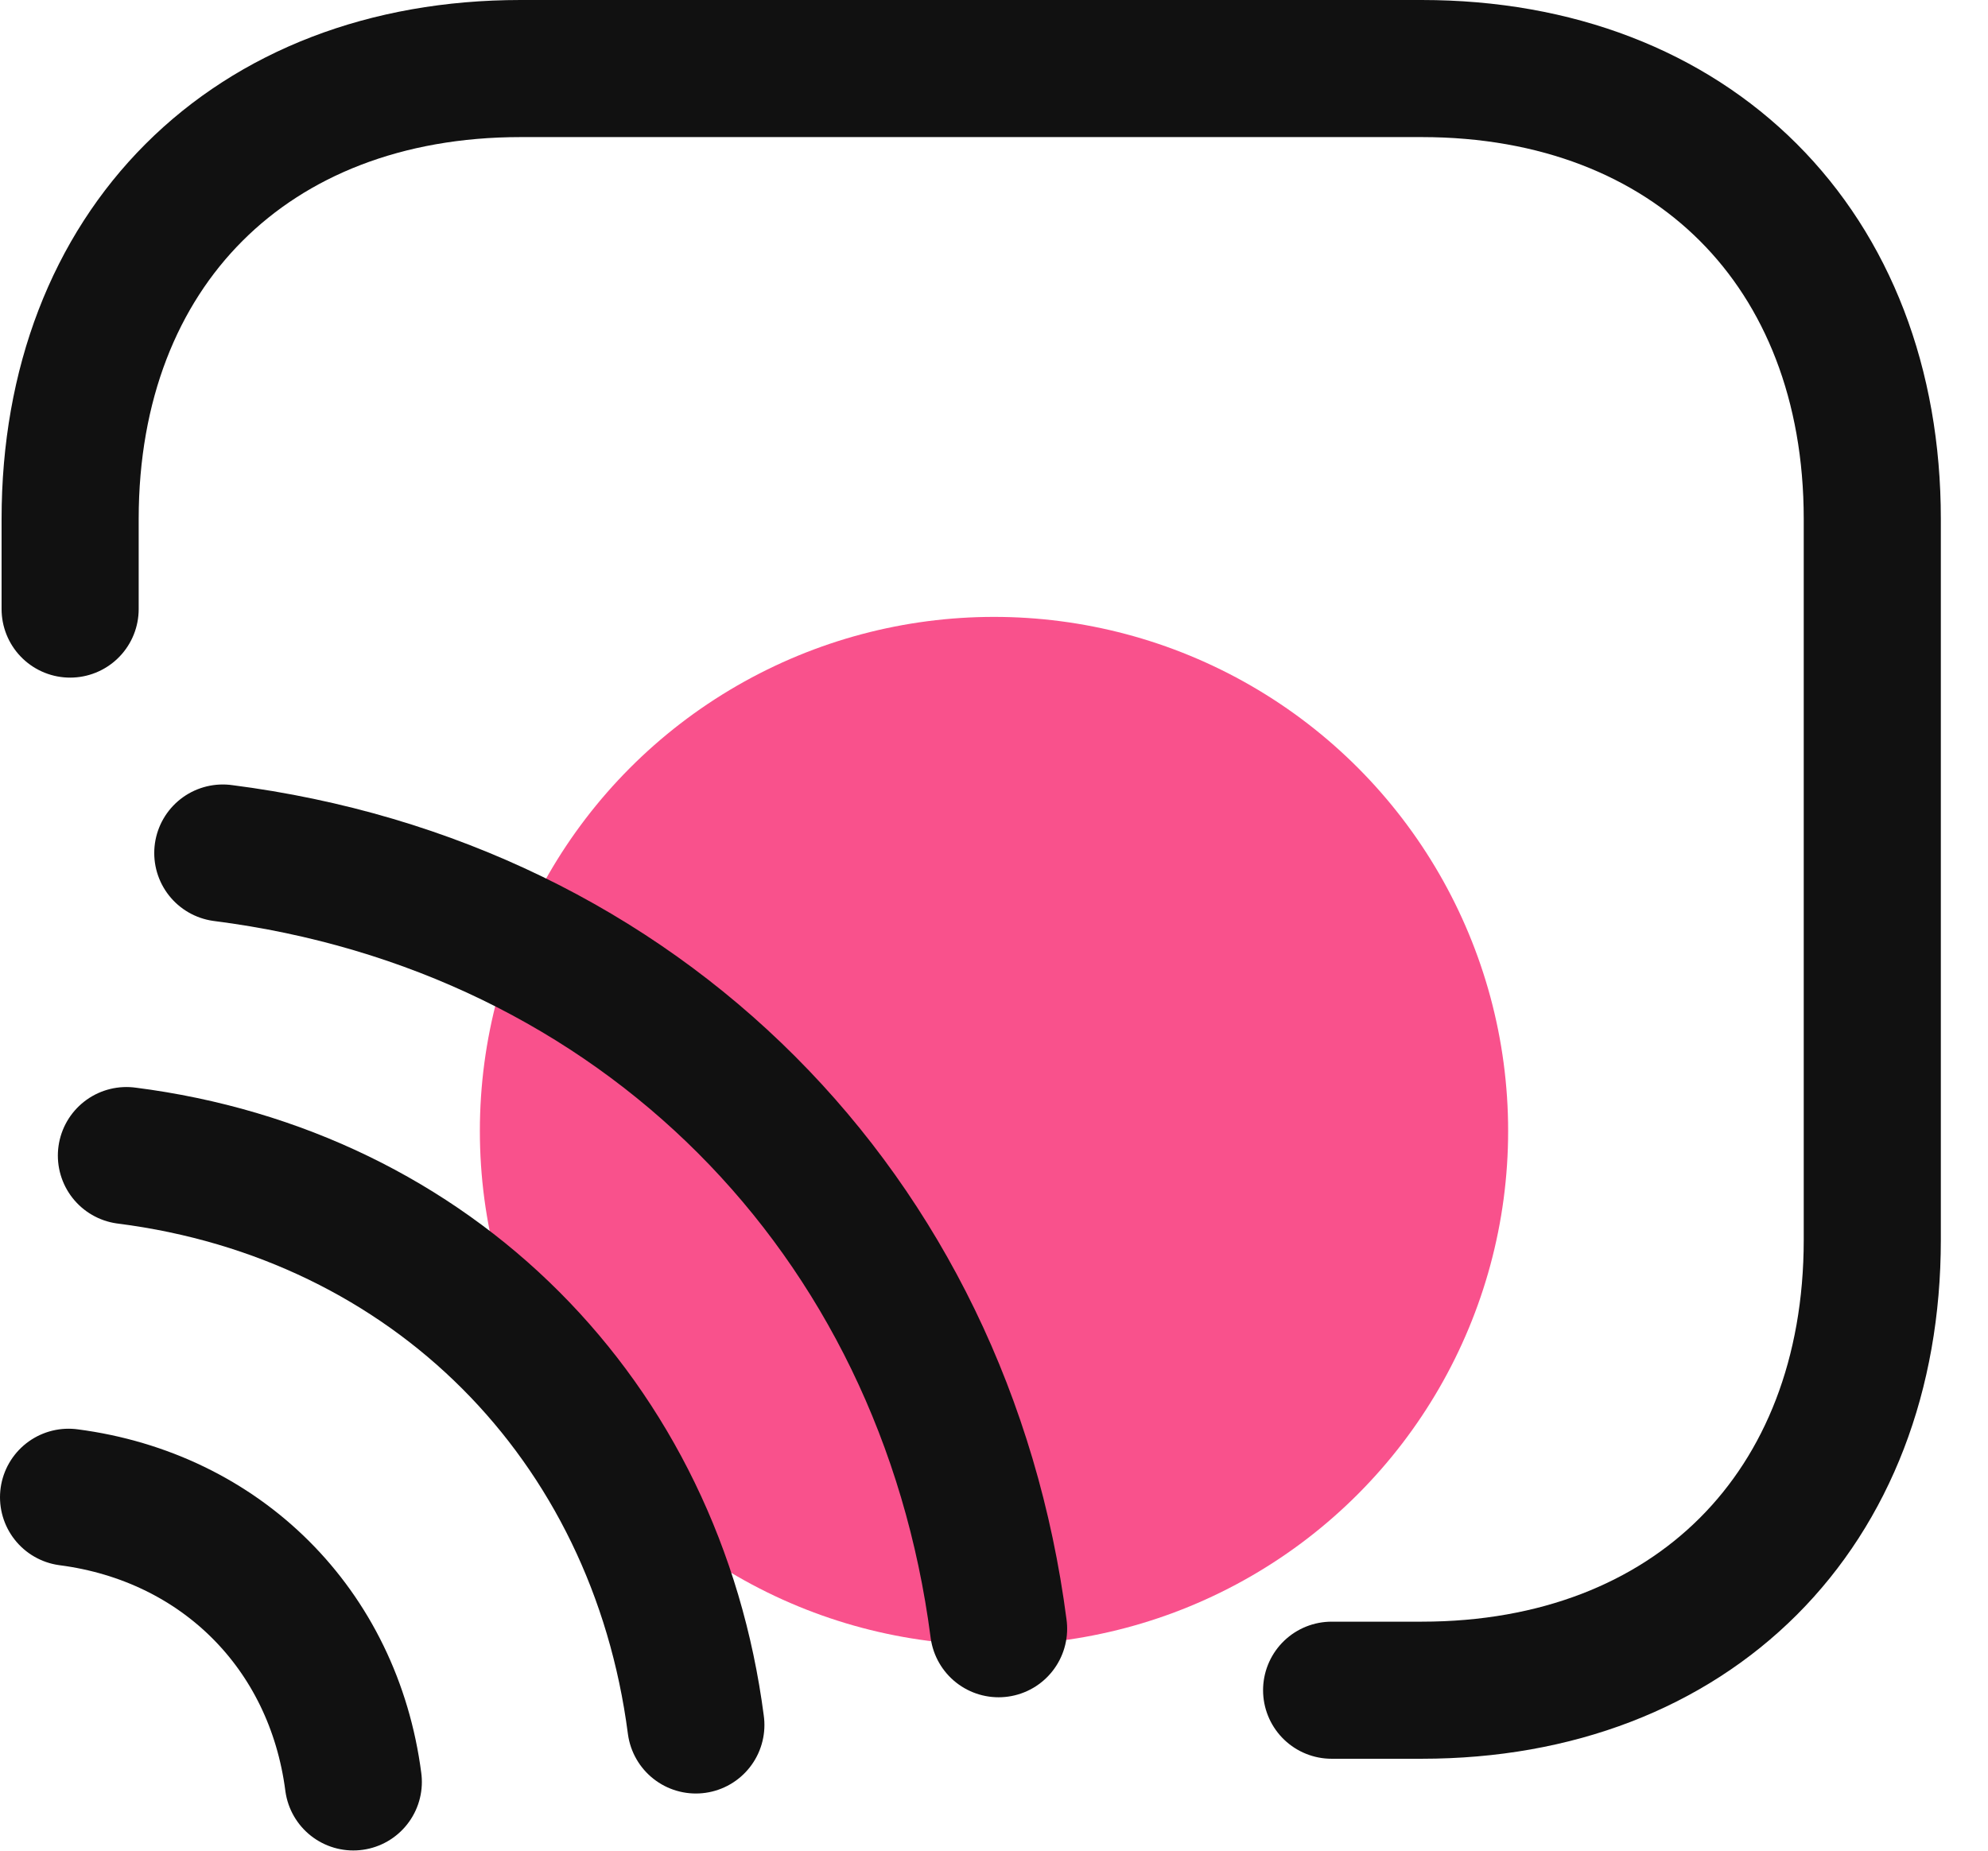
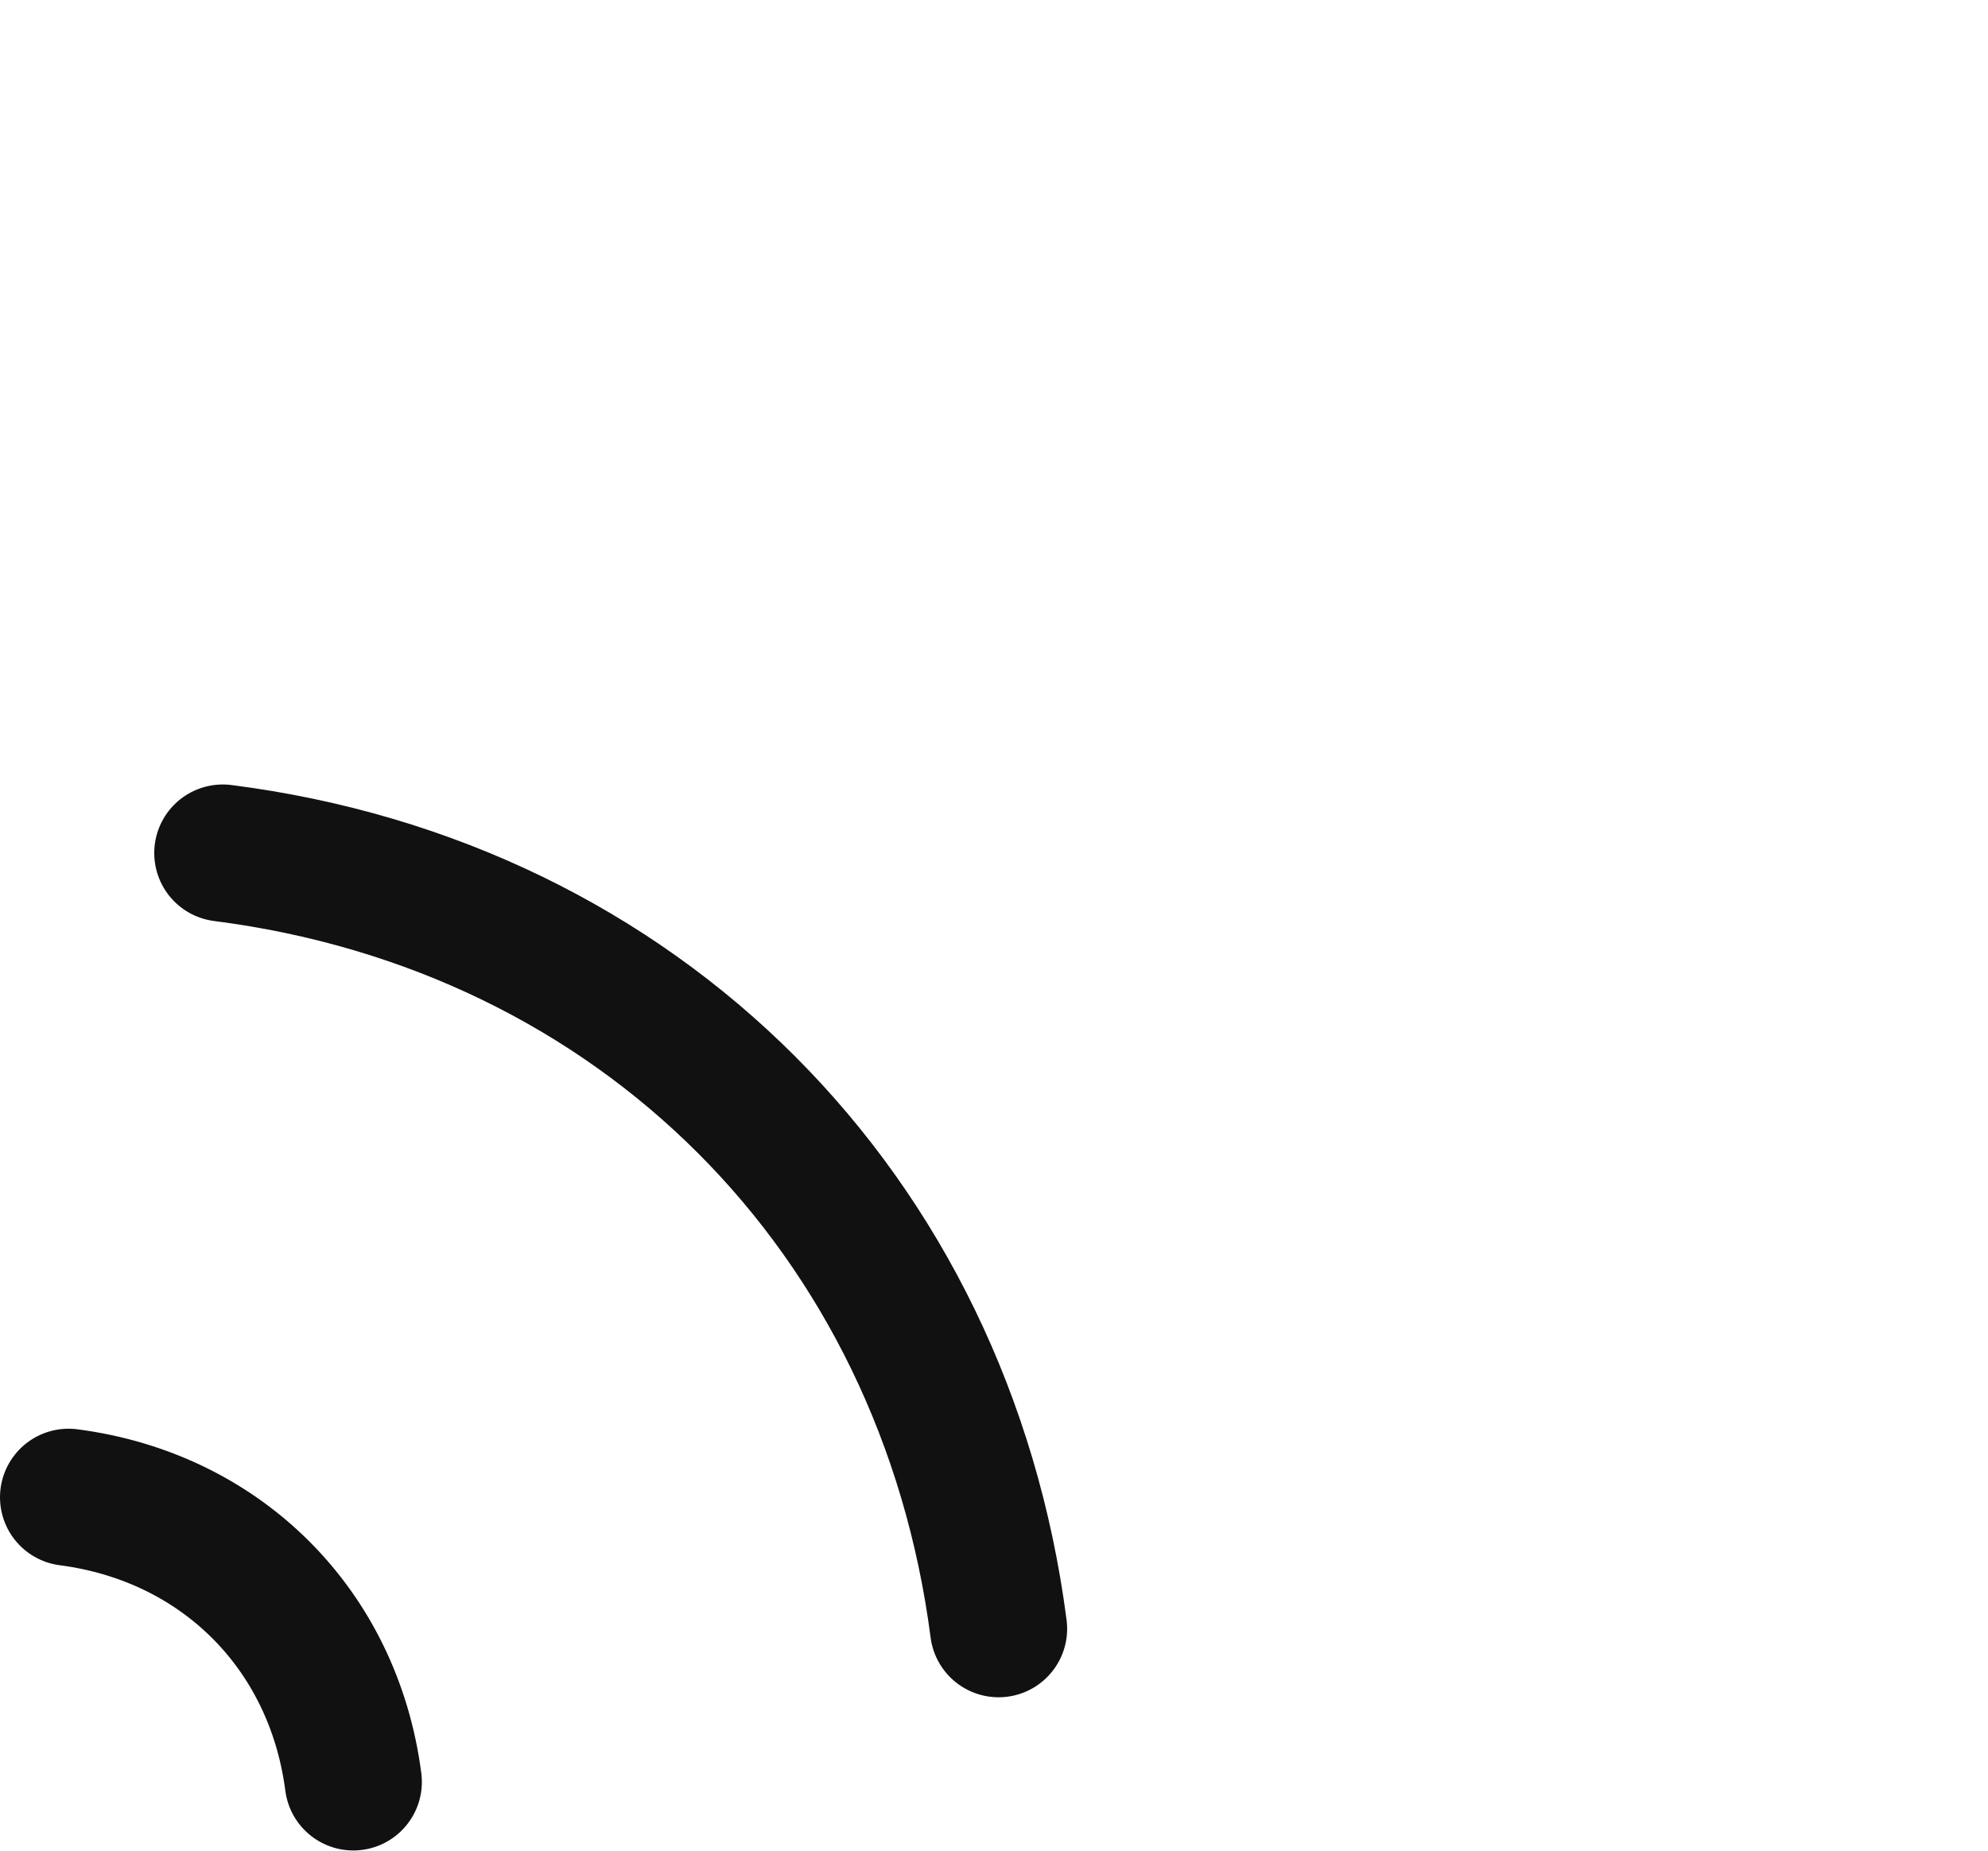
<svg xmlns="http://www.w3.org/2000/svg" width="29" height="27" viewBox="0 0 29 27" fill="none">
-   <circle cx="14.5" cy="16.5" r="7.5" fill="#F9518C" />
-   <path d="M1.023 8.886V7.572C1.023 3.629 3.652 1 7.595 1H20.739C24.683 1 27.312 3.629 27.312 7.572V18.087C27.312 22.03 24.683 24.659 20.739 24.659H19.425" stroke="#111111" stroke-width="2" stroke-linecap="round" stroke-linejoin="round" />
  <path d="M3.25 12.445C9.323 13.221 13.778 17.69 14.567 23.762" stroke="#111111" stroke-width="2" stroke-linecap="round" stroke-linejoin="round" />
-   <path d="M1.844 16.859C6.3 17.425 9.572 20.711 10.151 25.166" stroke="#111111" stroke-width="2" stroke-linecap="round" stroke-linejoin="round" />
  <path d="M1 21.844C3.221 22.133 4.864 23.763 5.154 25.997" stroke="#111111" stroke-width="2" stroke-linecap="round" stroke-linejoin="round" />
</svg>